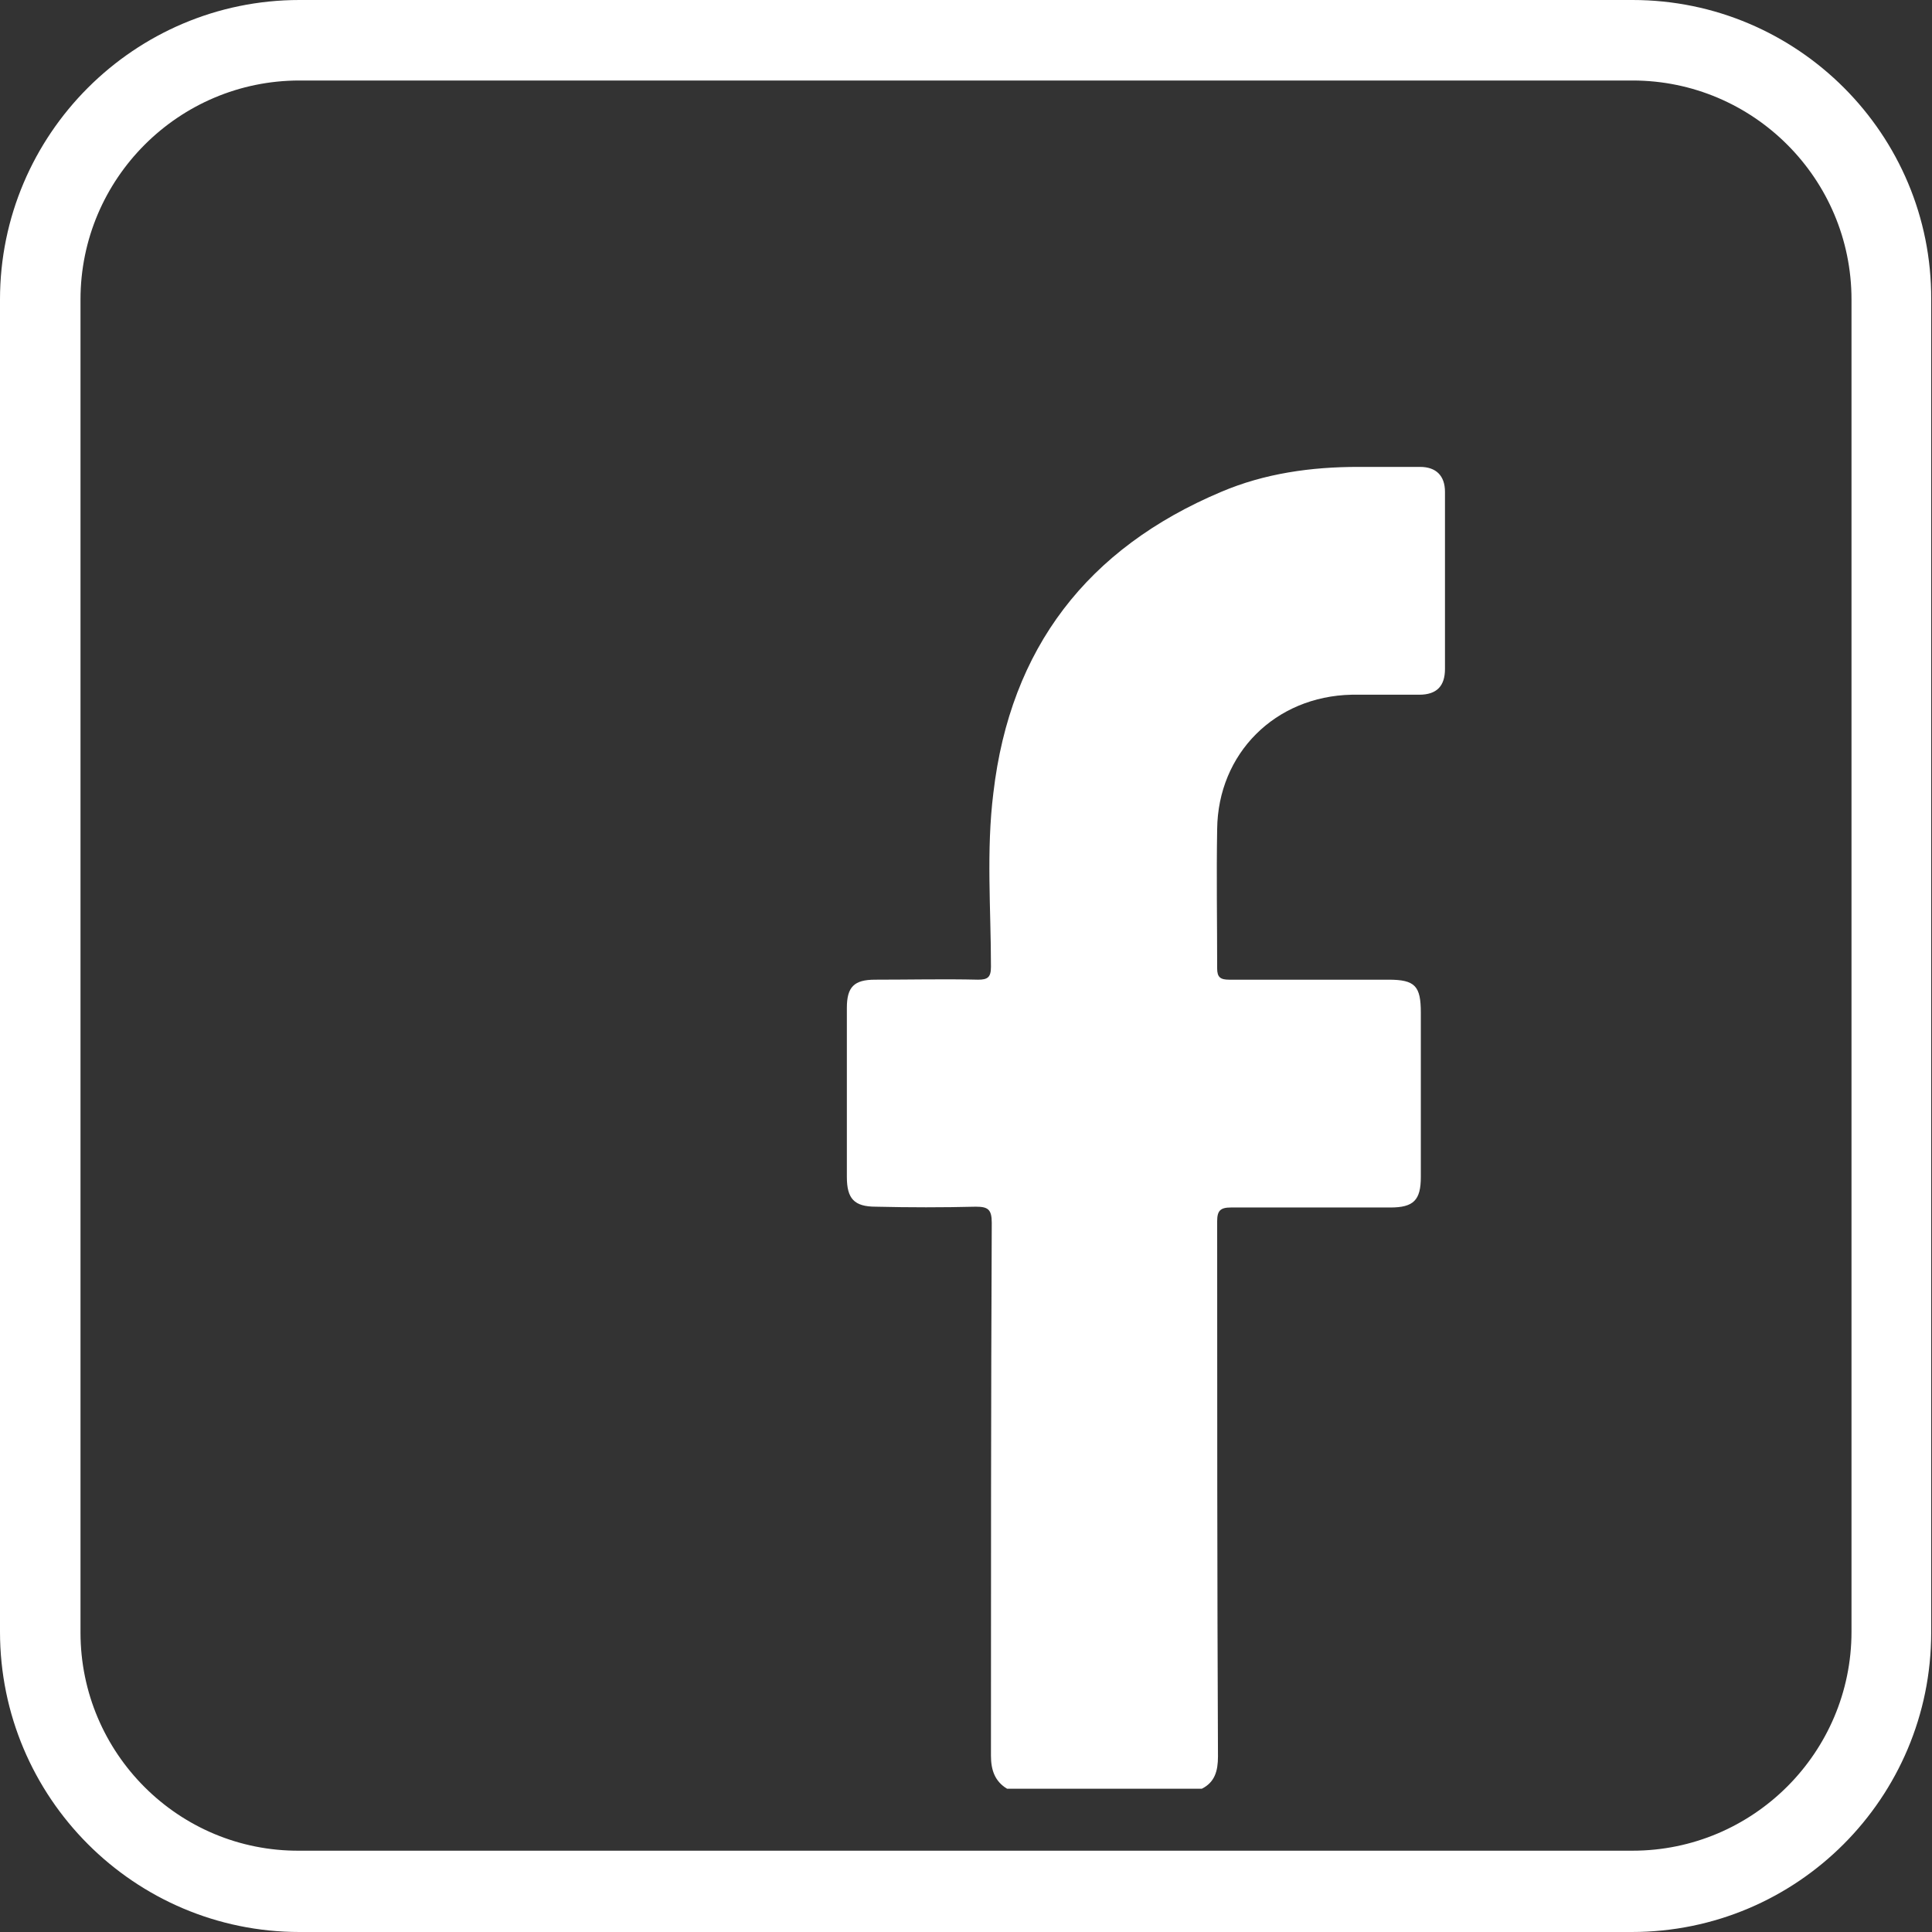
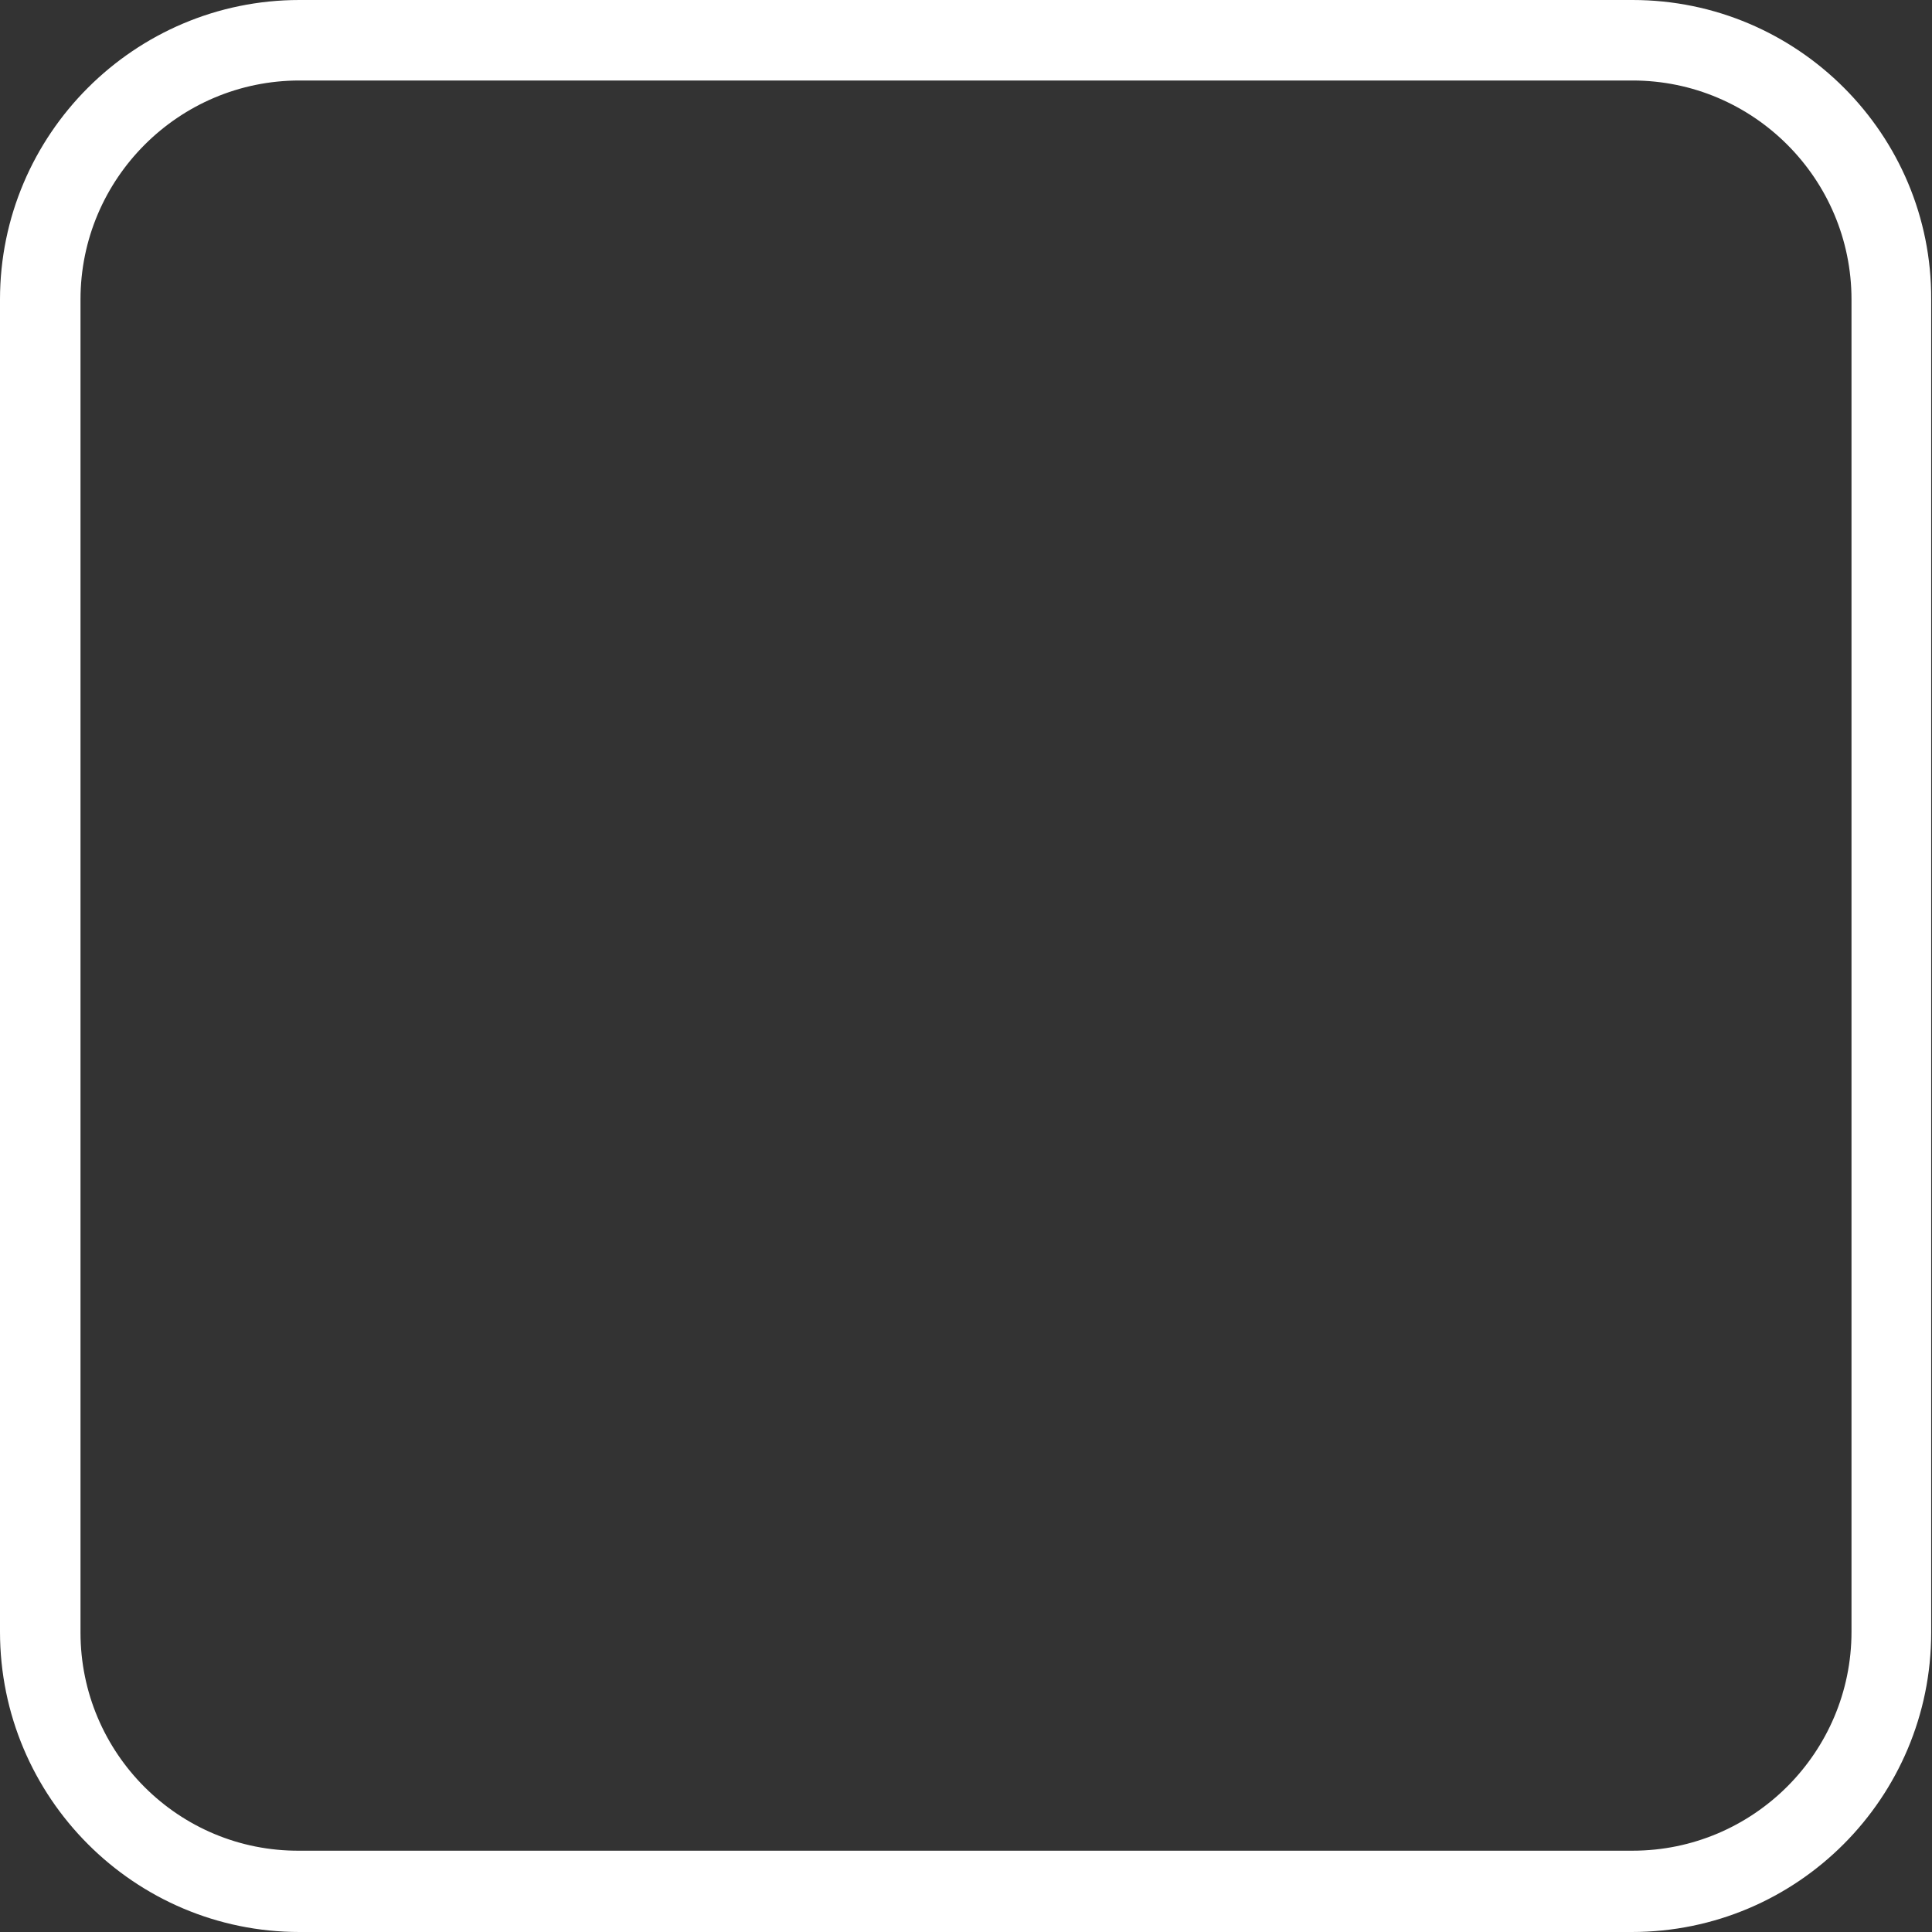
<svg xmlns="http://www.w3.org/2000/svg" version="1.1" id="圖層_1" x="0px" y="0px" width="24px" height="24px" viewBox="0 0 24 24" style="enable-background:new 0 0 24 24;" xml:space="preserve">
  <rect x="0" y="0" width="24" height="24" fill="#333333" stroke="none" />
  <style type="text/css">
	.st0{fill:#E0E2E4;}
	.st1{fill:#747679;}
	.st2{fill:#747679;stroke:#747679;stroke-width:0.5;stroke-miterlimit:10;}
	.st3{fill:#FFFFFF;}
</style>
  <g>
    <g>
      <g id="gmcaRa_00000053543338670578273220000008362924146188003464_">
        <g>
-           <path class="st3" d="M12.51,22.22c-0.15-0.09-0.2-0.23-0.2-0.41c0-2.21,0-4.41,0.01-6.62c0-0.17-0.05-0.2-0.2-0.2      c-0.41,0.01-0.82,0.01-1.24,0c-0.27,0-0.36-0.1-0.36-0.37c0-0.7,0-1.4,0-2.1c0-0.26,0.09-0.35,0.35-0.35      c0.43,0,0.86-0.01,1.28,0c0.12,0,0.16-0.03,0.16-0.16c0-0.72-0.06-1.44,0.03-2.16c0.21-1.8,1.17-3.04,2.83-3.74      c0.54-0.23,1.12-0.31,1.7-0.31c0.26,0,0.51,0,0.77,0c0.2,0,0.31,0.11,0.31,0.31c0,0.74,0,1.46,0,2.2c0,0.21-0.1,0.32-0.32,0.32      c-0.28,0-0.56,0-0.84,0c-0.95,0.02-1.66,0.73-1.67,1.67c-0.01,0.58,0,1.15,0,1.73c0,0.11,0.04,0.14,0.15,0.14      c0.66,0,1.32,0,1.98,0c0.33,0,0.4,0.08,0.4,0.41c0,0.68,0,1.36,0,2.04c0,0.29-0.09,0.38-0.38,0.38c-0.66,0-1.32,0-1.98,0      c-0.13,0-0.17,0.04-0.17,0.17c0,2.22,0,4.43,0.01,6.65c0,0.18-0.04,0.32-0.2,0.4C14.13,22.22,13.32,22.22,12.51,22.22z" />
-         </g>
+           </g>
      </g>
    </g>
    <g>
      <path class="st3" d="M20.28,1C21.78,1,23,2.22,23,3.72v16.55c0,1.5-1.22,2.72-2.72,2.72H3.72C2.22,23,1,21.78,1,20.28V3.72    C1,2.22,2.22,1,3.72,1H20.28 M20.28,0H3.72C1.67,0,0,1.67,0,3.72v16.55C0,22.33,1.67,24,3.72,24h16.55c2.06,0,3.72-1.67,3.72-3.72    V3.72C24,1.67,22.33,0,20.28,0L20.28,0z" />
    </g>
  </g>
</svg>